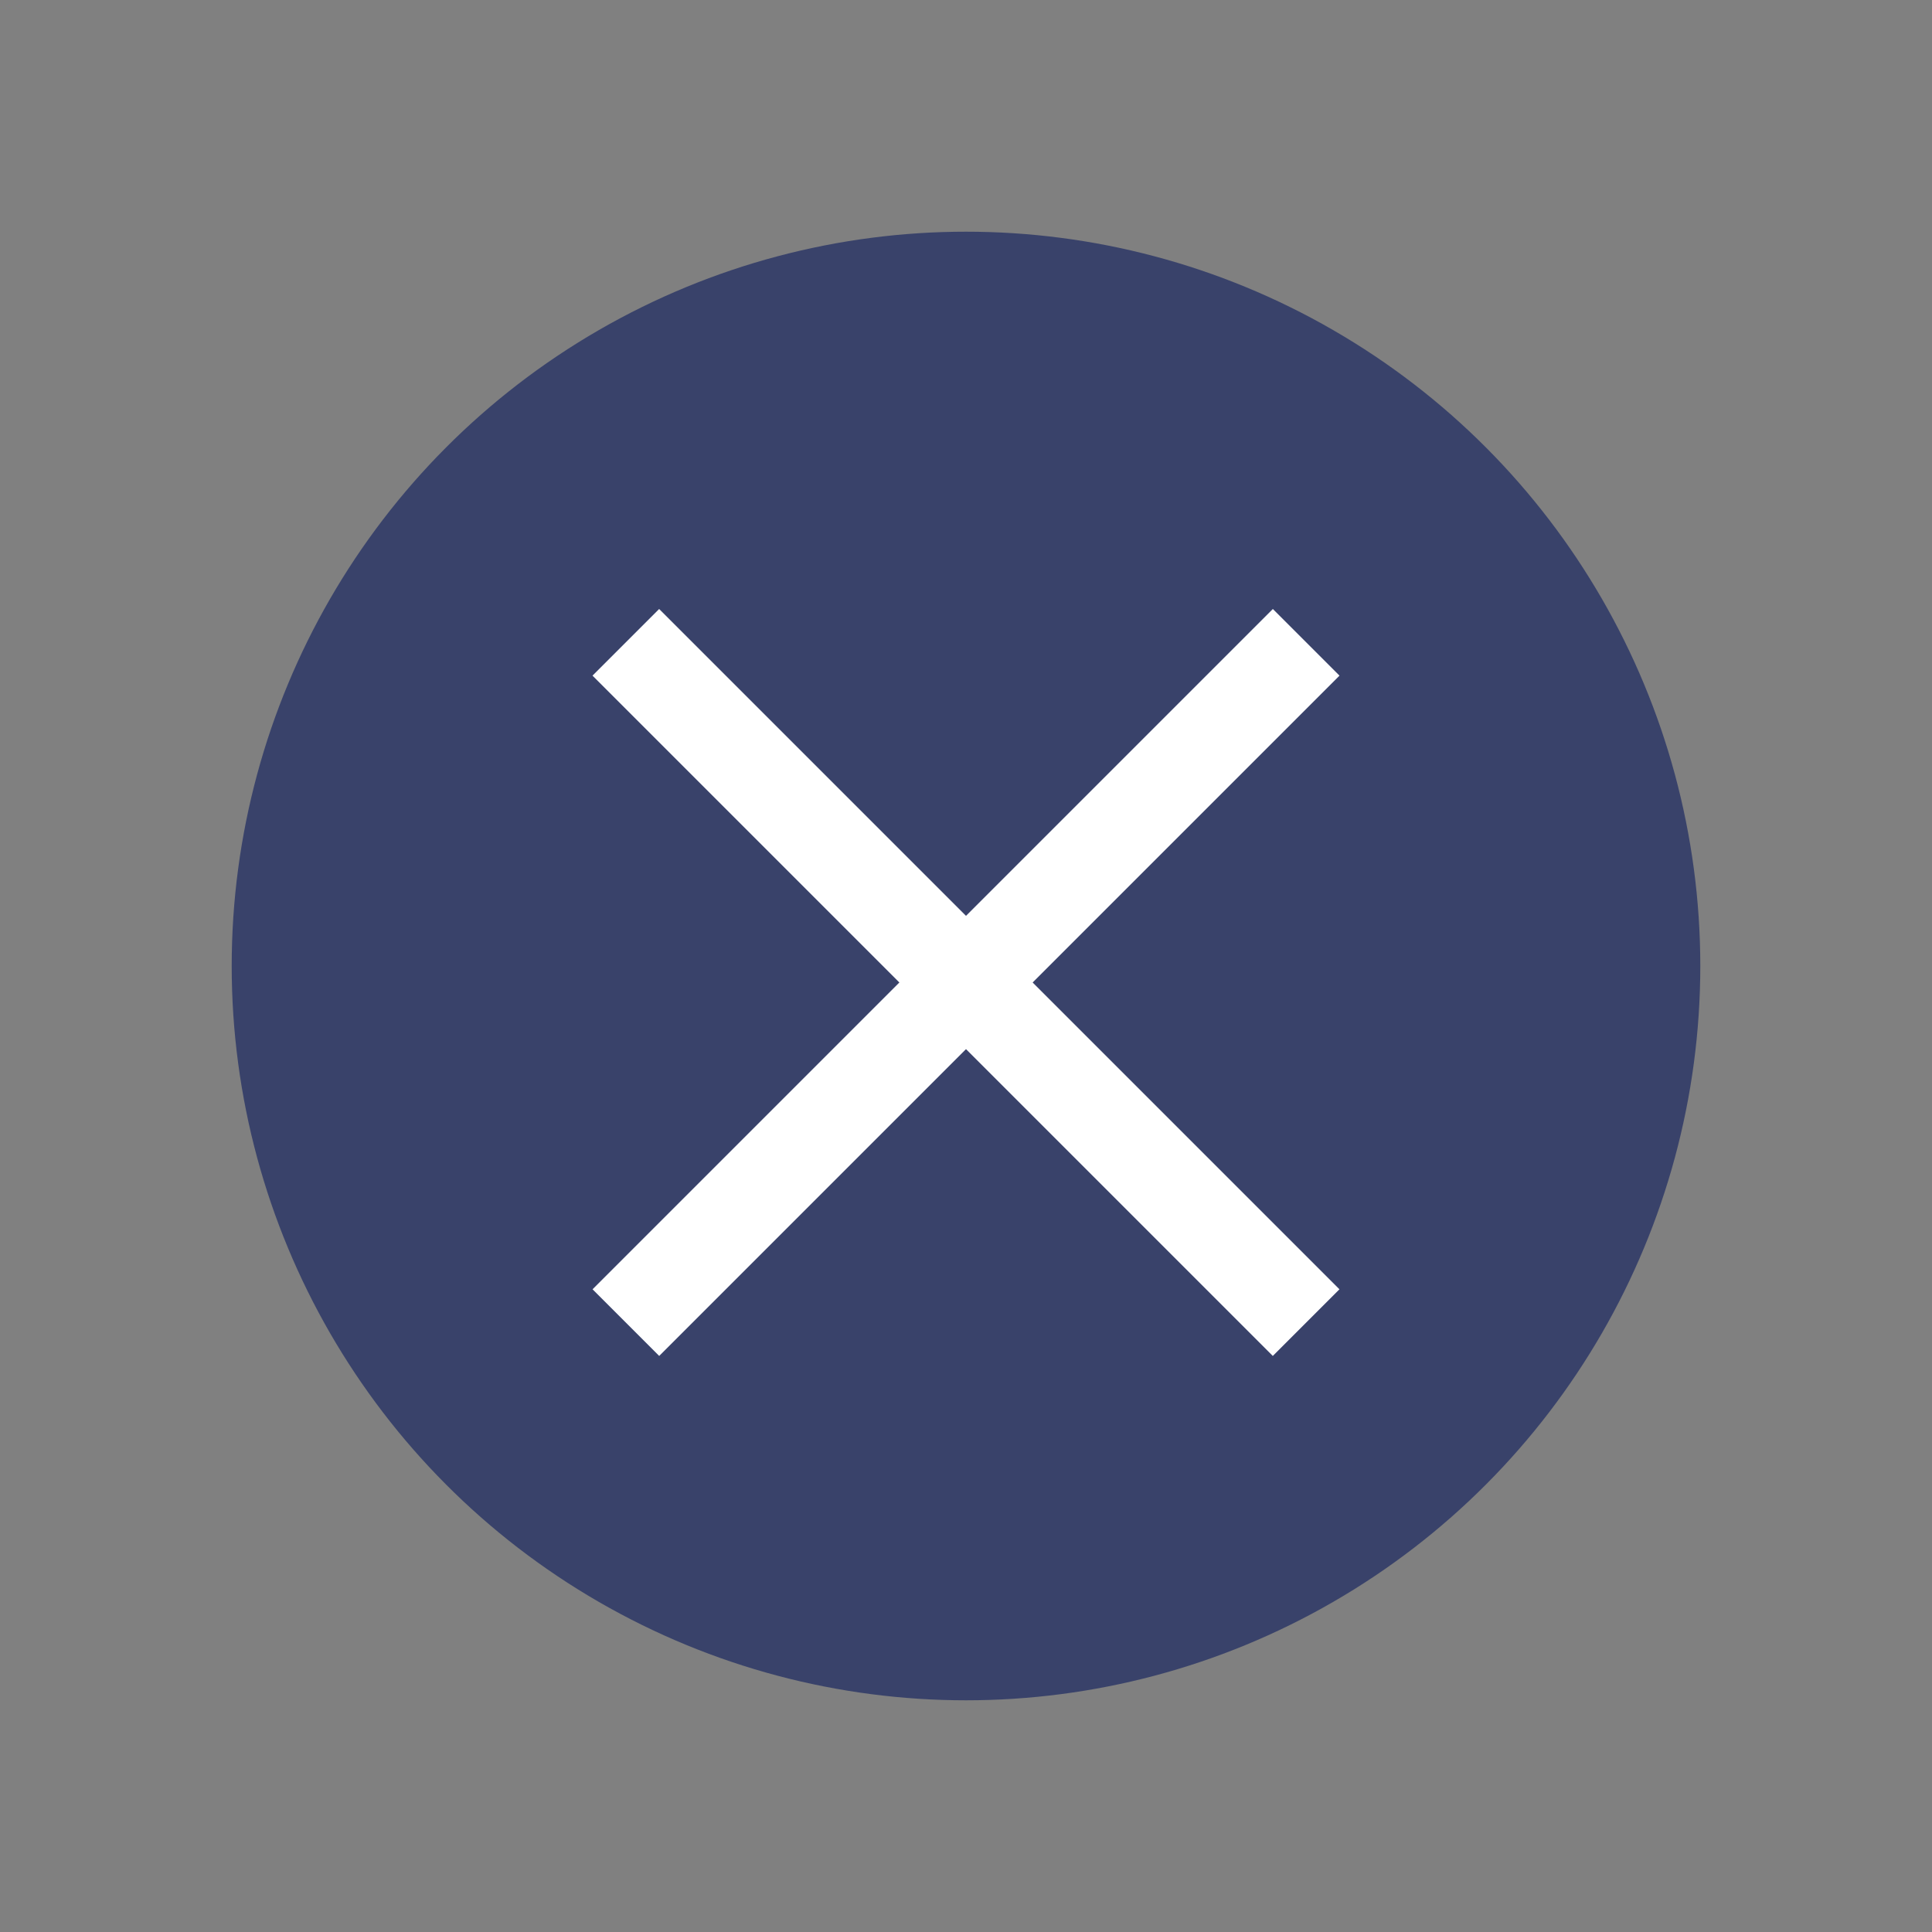
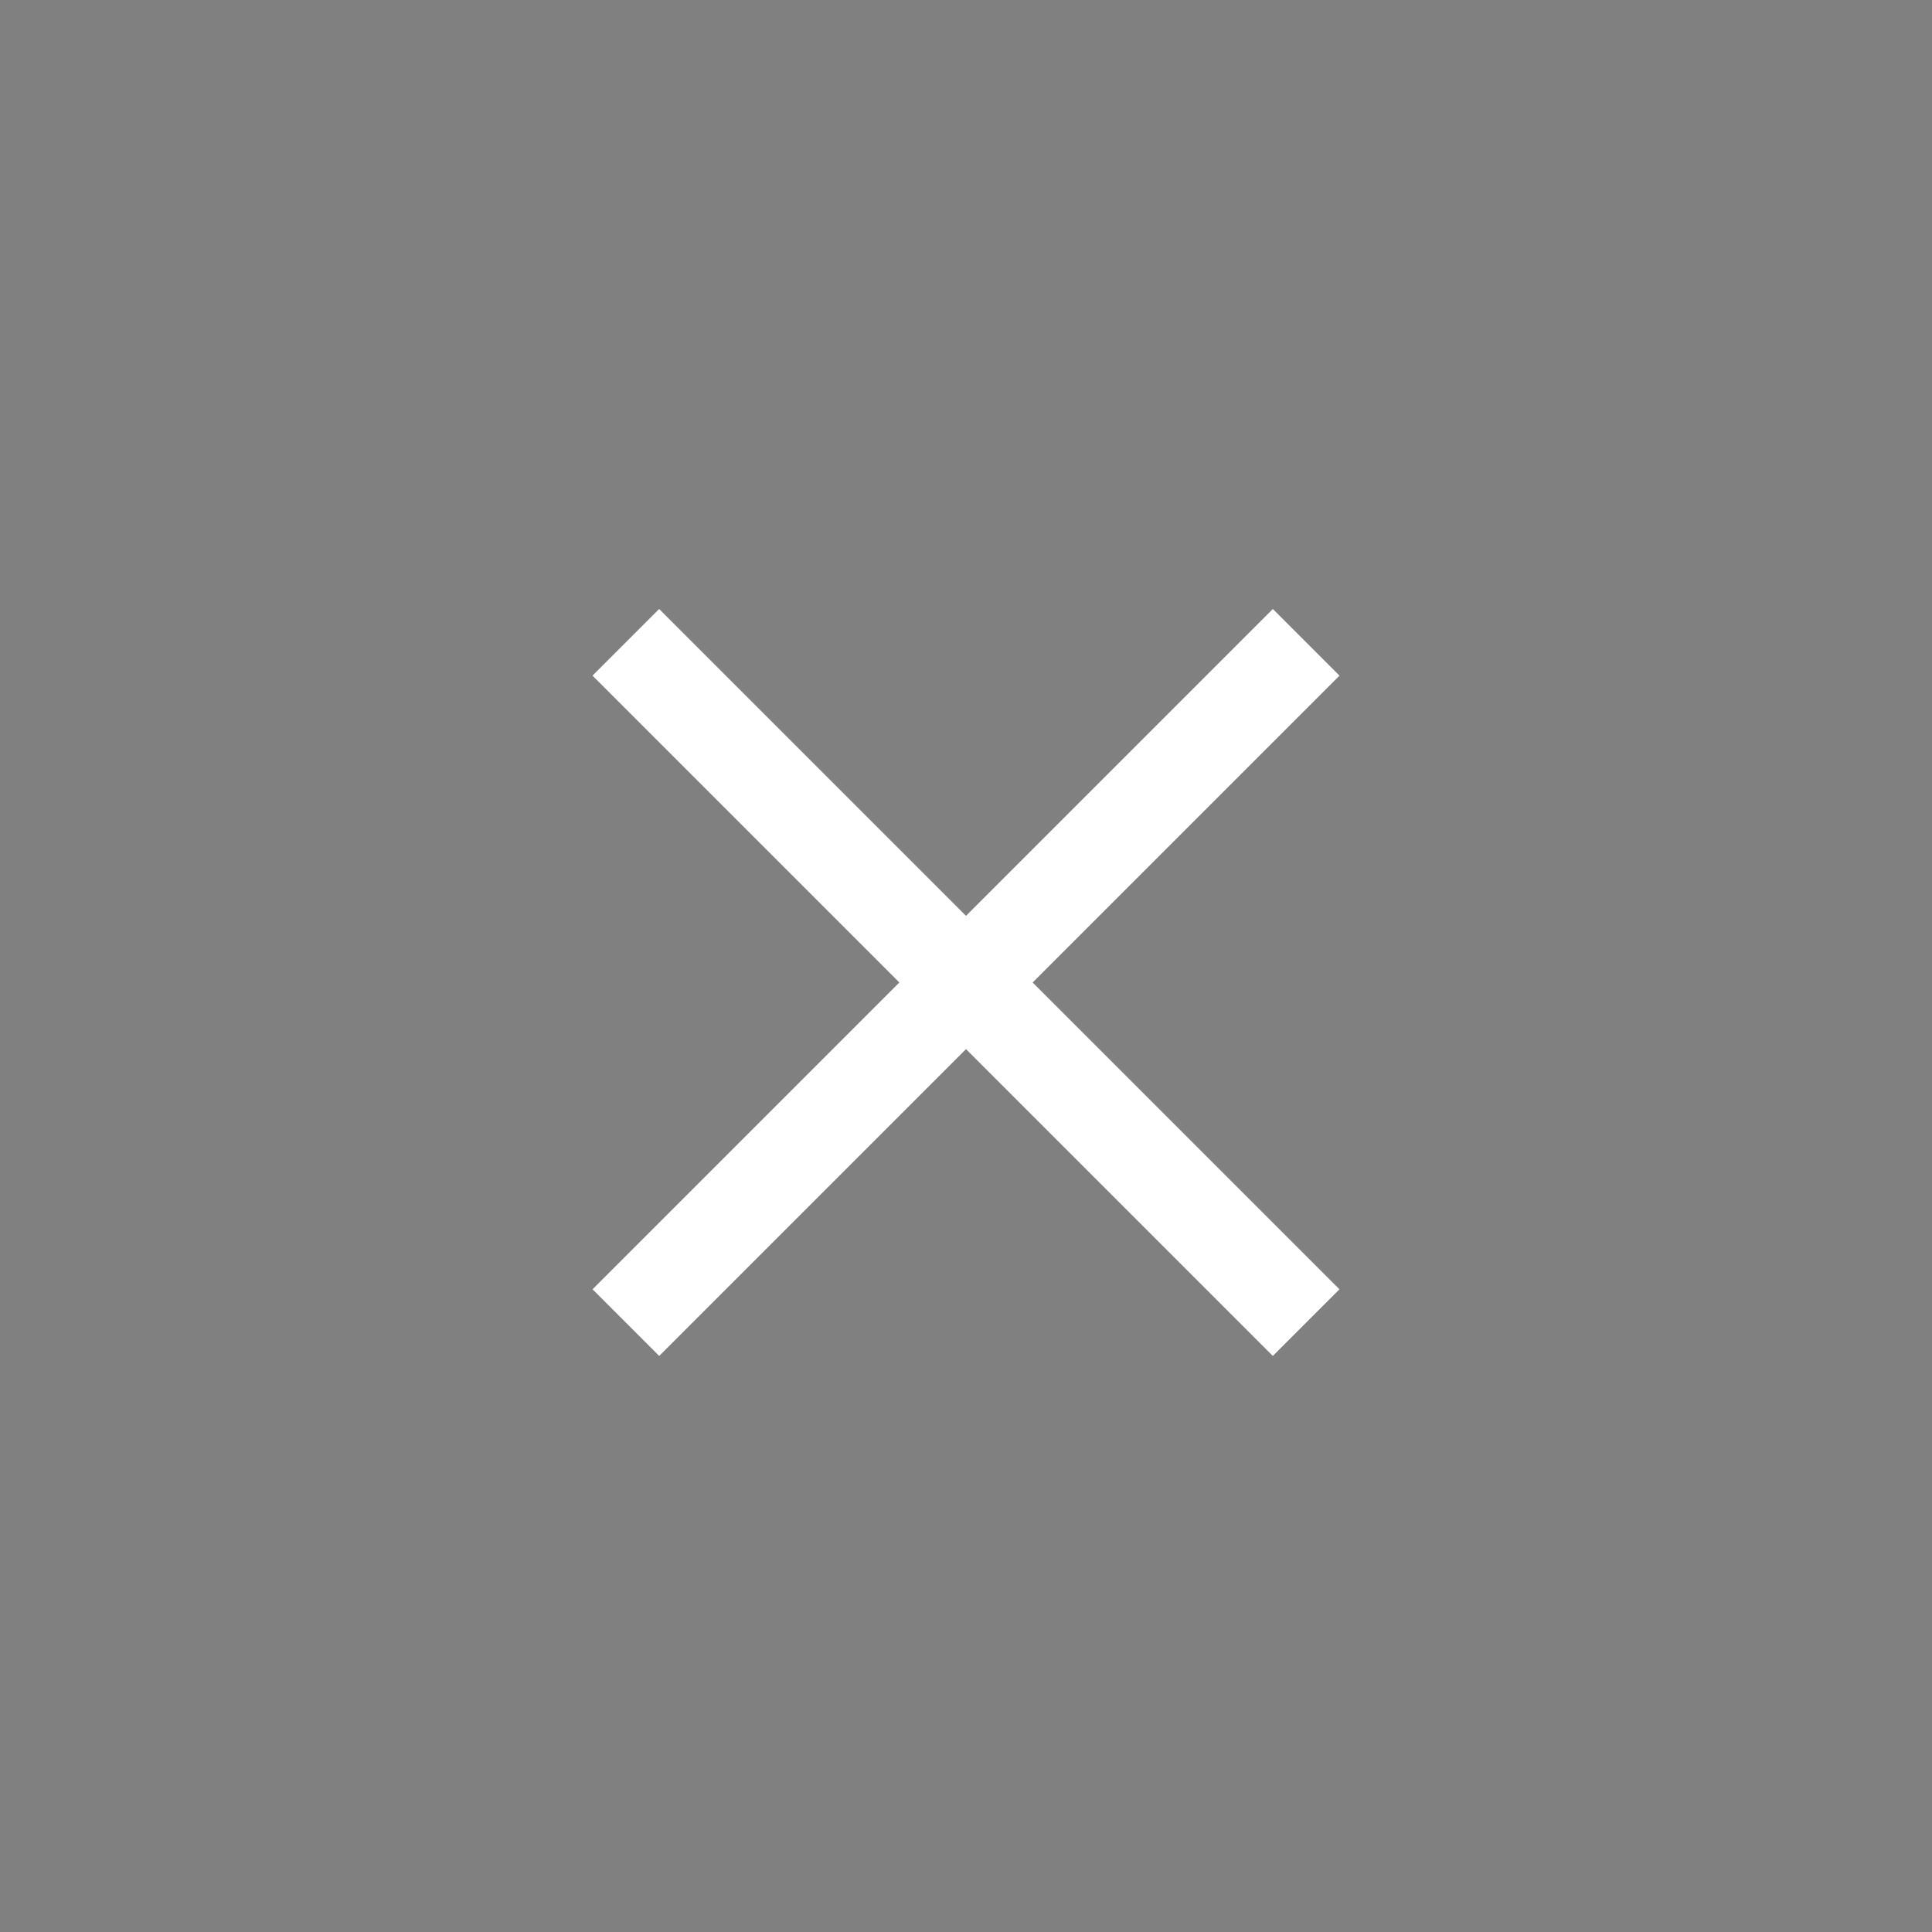
<svg xmlns="http://www.w3.org/2000/svg" width="41" height="41" viewBox="0 0 41 41" fill="none">
  <rect x="0" y="0" width="41" height="41" fill="#808080" stroke="none" />
-   <circle cx="20.5" cy="20.5" r="14.583" transform="rotate(60 20.5 20.5)" fill="#39426A" stroke="#39426A" stroke-width="2" />
  <path d="M27.719 13.631C27.719 13.631 26.817 14.533 21.016 20.334C15.216 26.134 13.282 28.068 13.282 28.068" stroke="white" stroke-width="2" />
  <path d="M13.281 13.631C13.281 13.631 14.183 14.533 19.984 20.334C25.784 26.134 27.718 28.068 27.718 28.068" stroke="white" stroke-width="2" />
</svg>